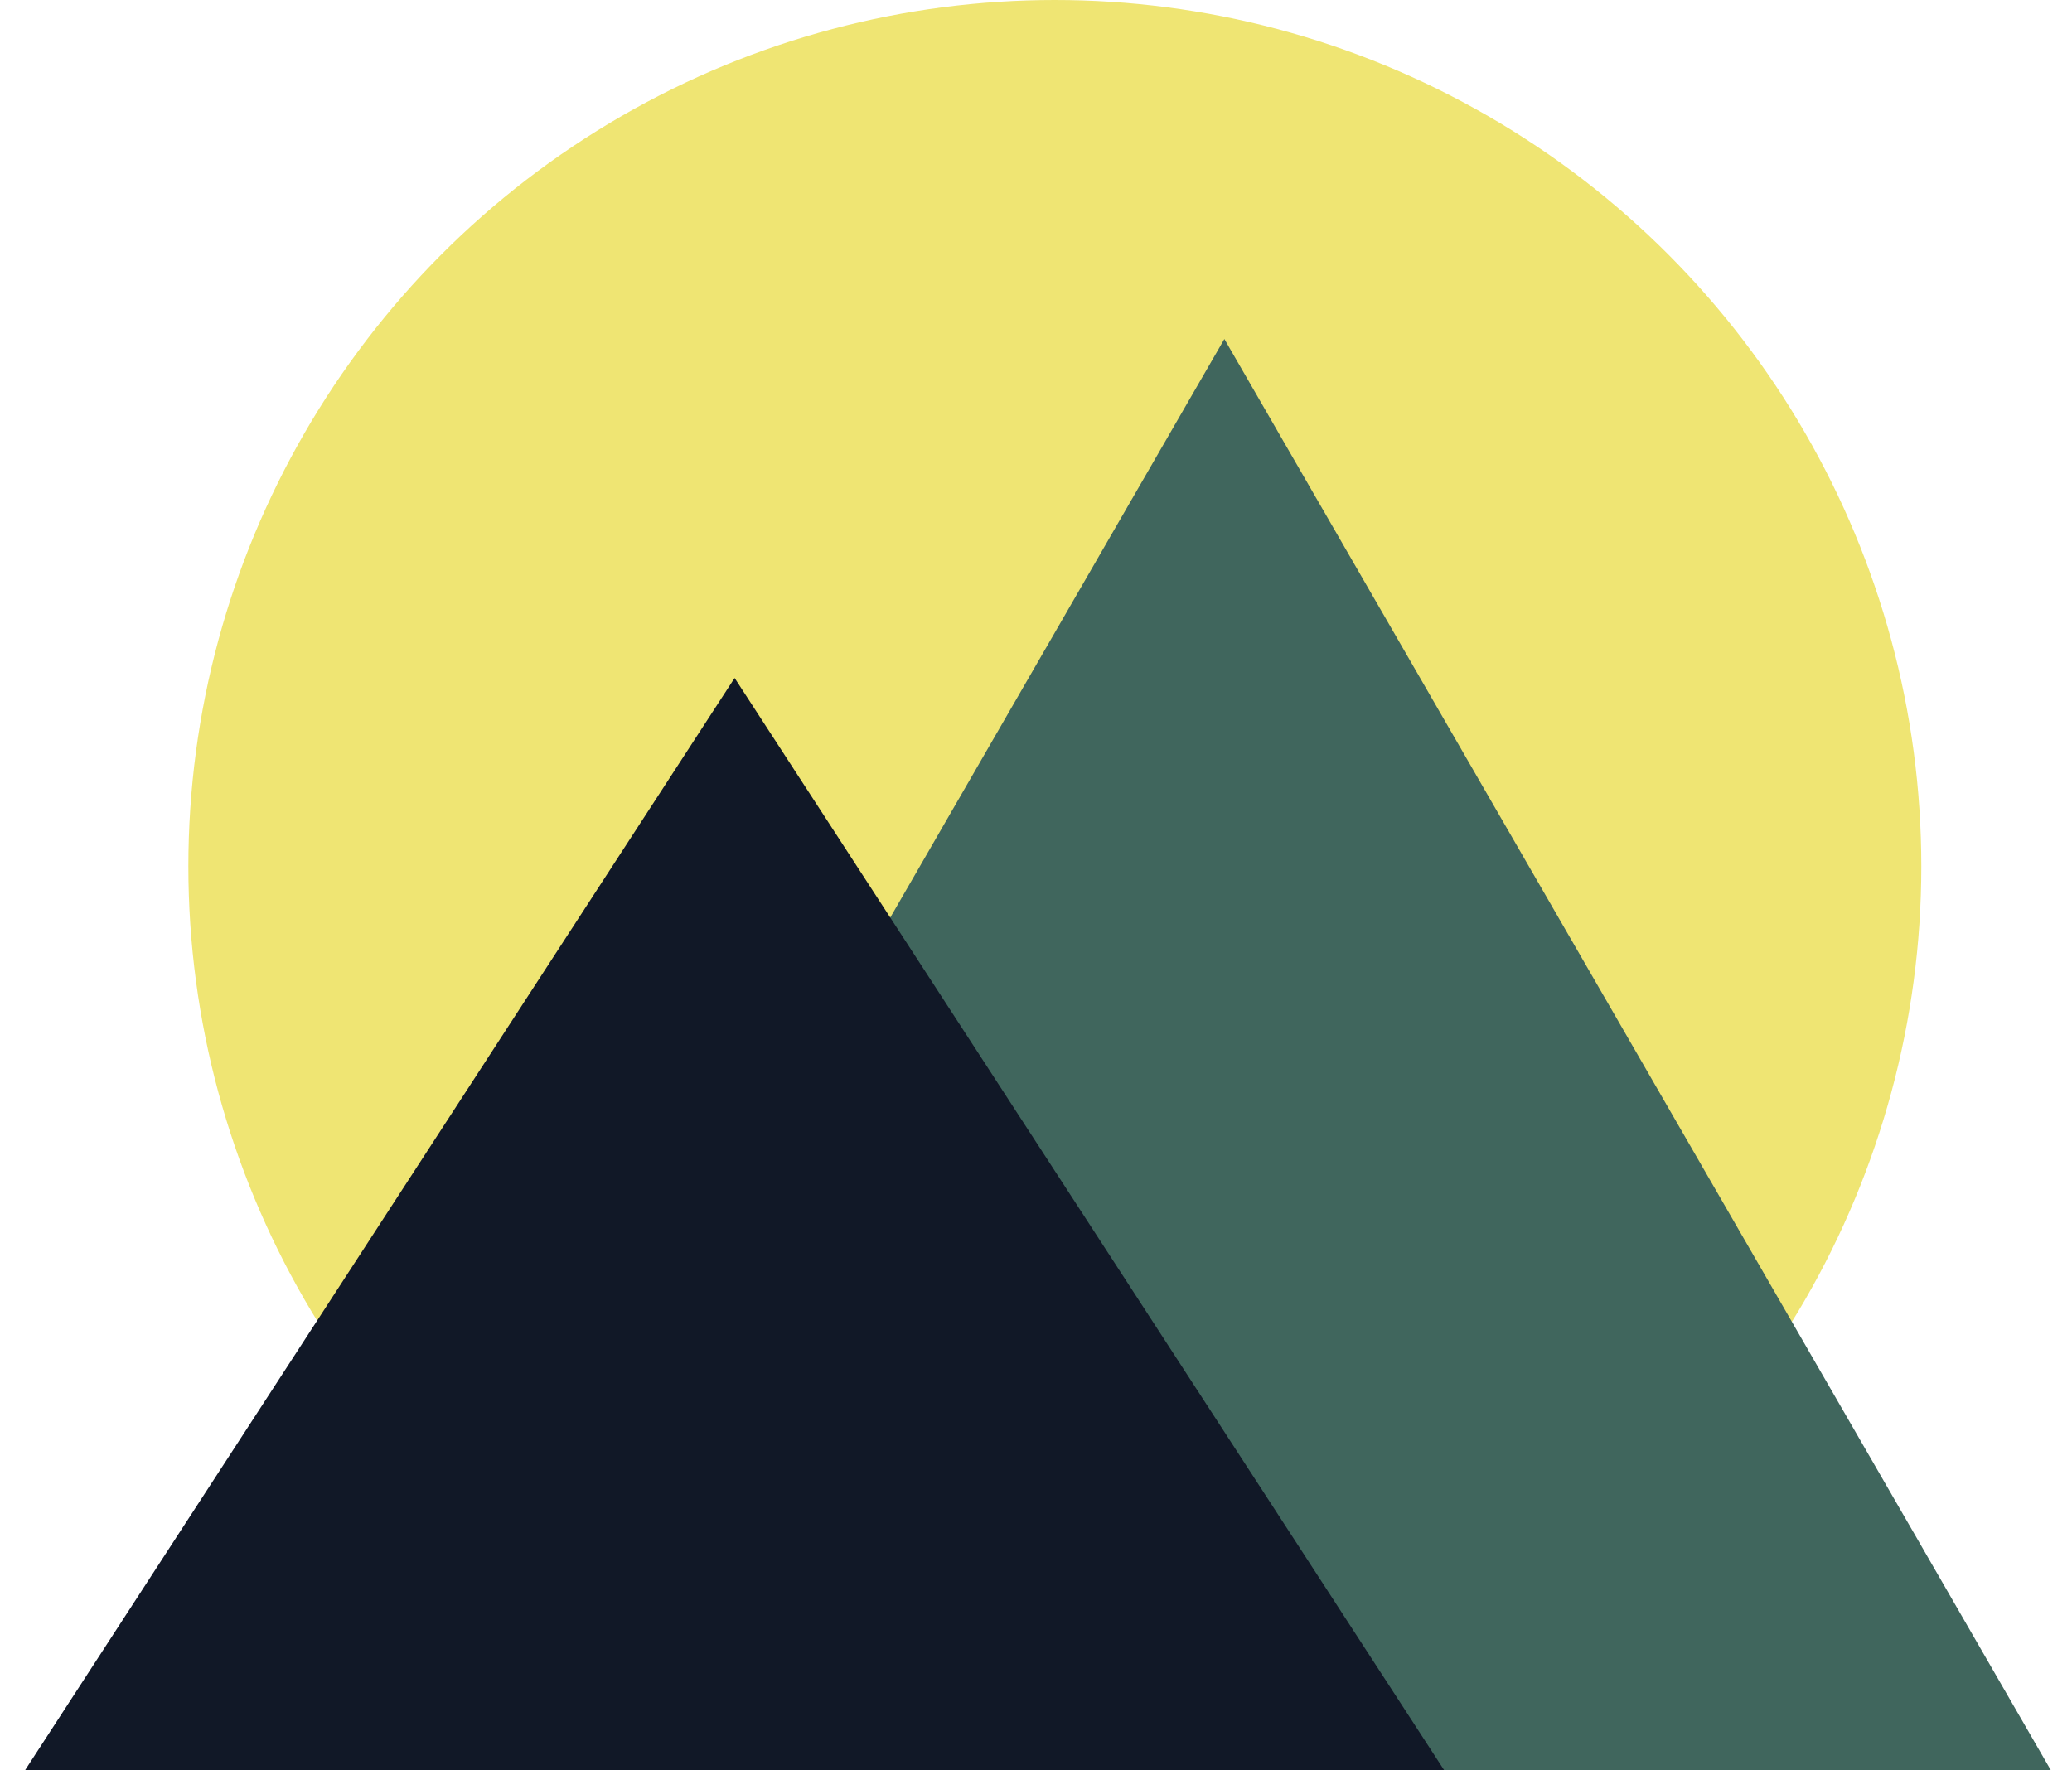
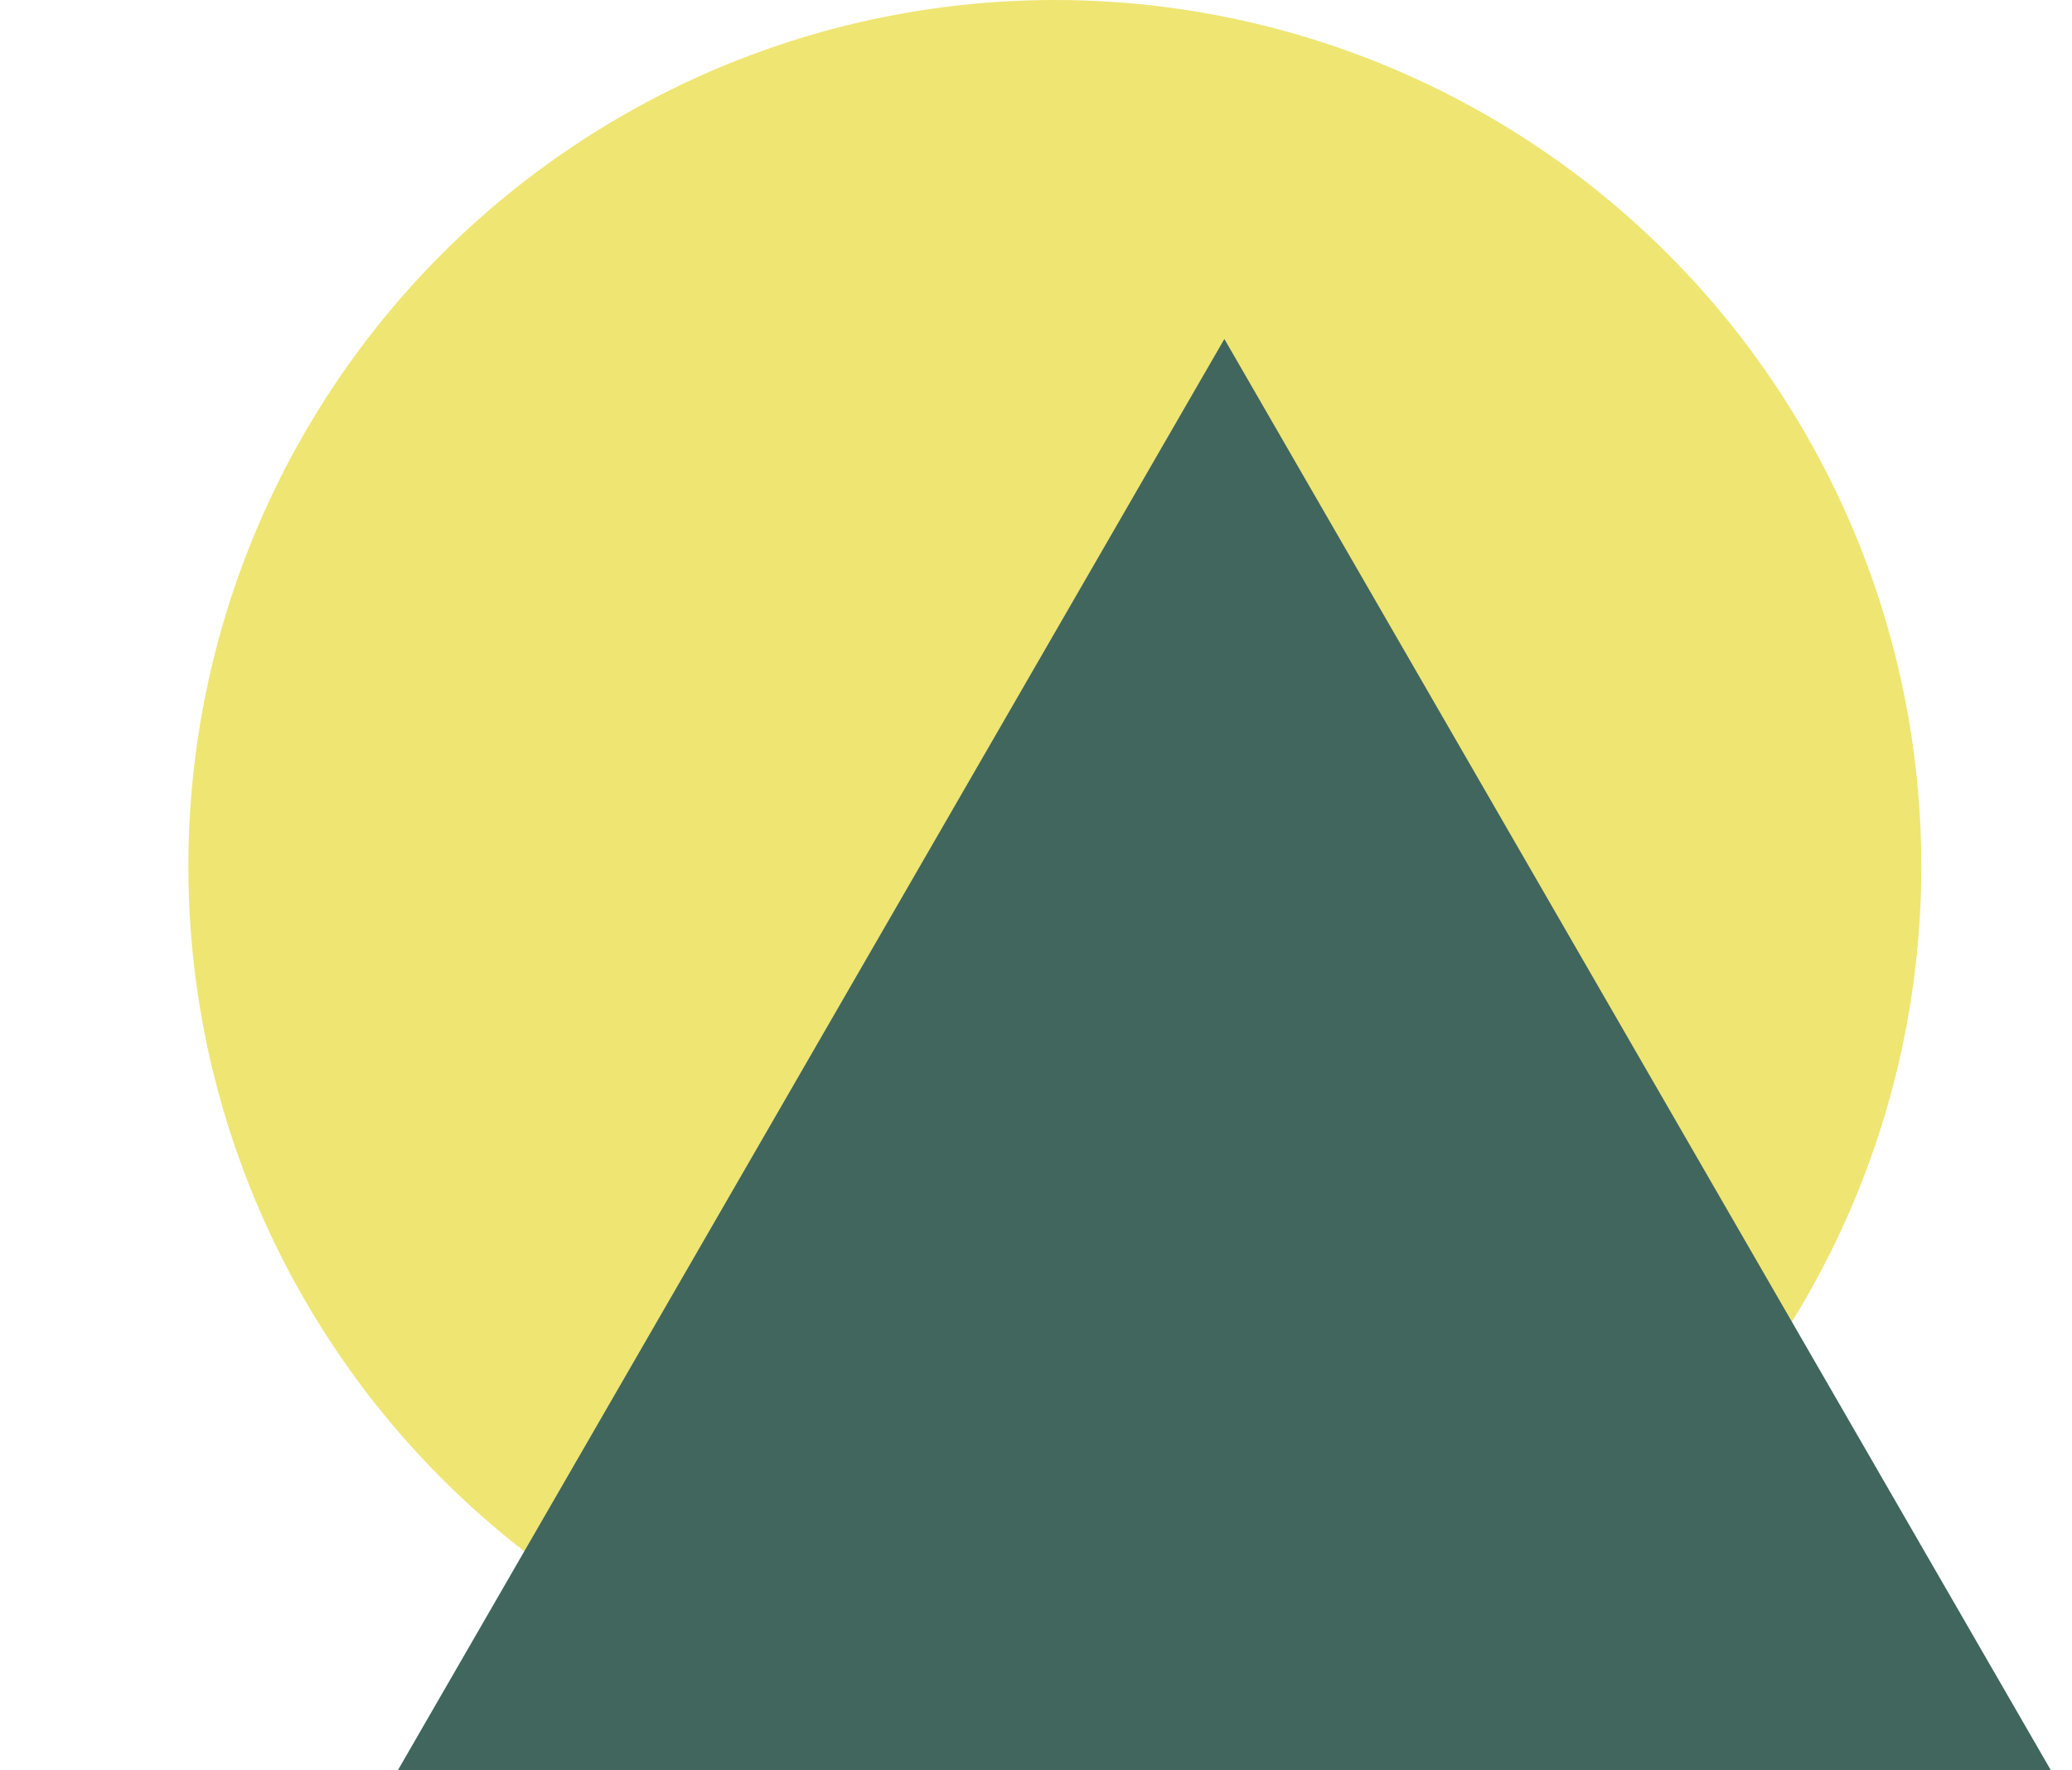
<svg xmlns="http://www.w3.org/2000/svg" width="55" height="47" viewBox="0 0 55 47" fill="none">
  <circle cx="28" cy="23" r="23" fill="#EFE573" />
  <g clip-path="url(#clip0_0_1)">
    <path d="M32.5 9L54.584 47.25H10.416L32.5 9Z" fill="#40665D" />
-     <path d="M19.5 18L38.986 48H0.014L19.5 18Z" fill="#111827" />
  </g>
  <defs>
    <clipPath id="clip0_0_1">
      <rect width="55" height="42" fill="white" transform="translate(0 5)" />
    </clipPath>
  </defs>
</svg>